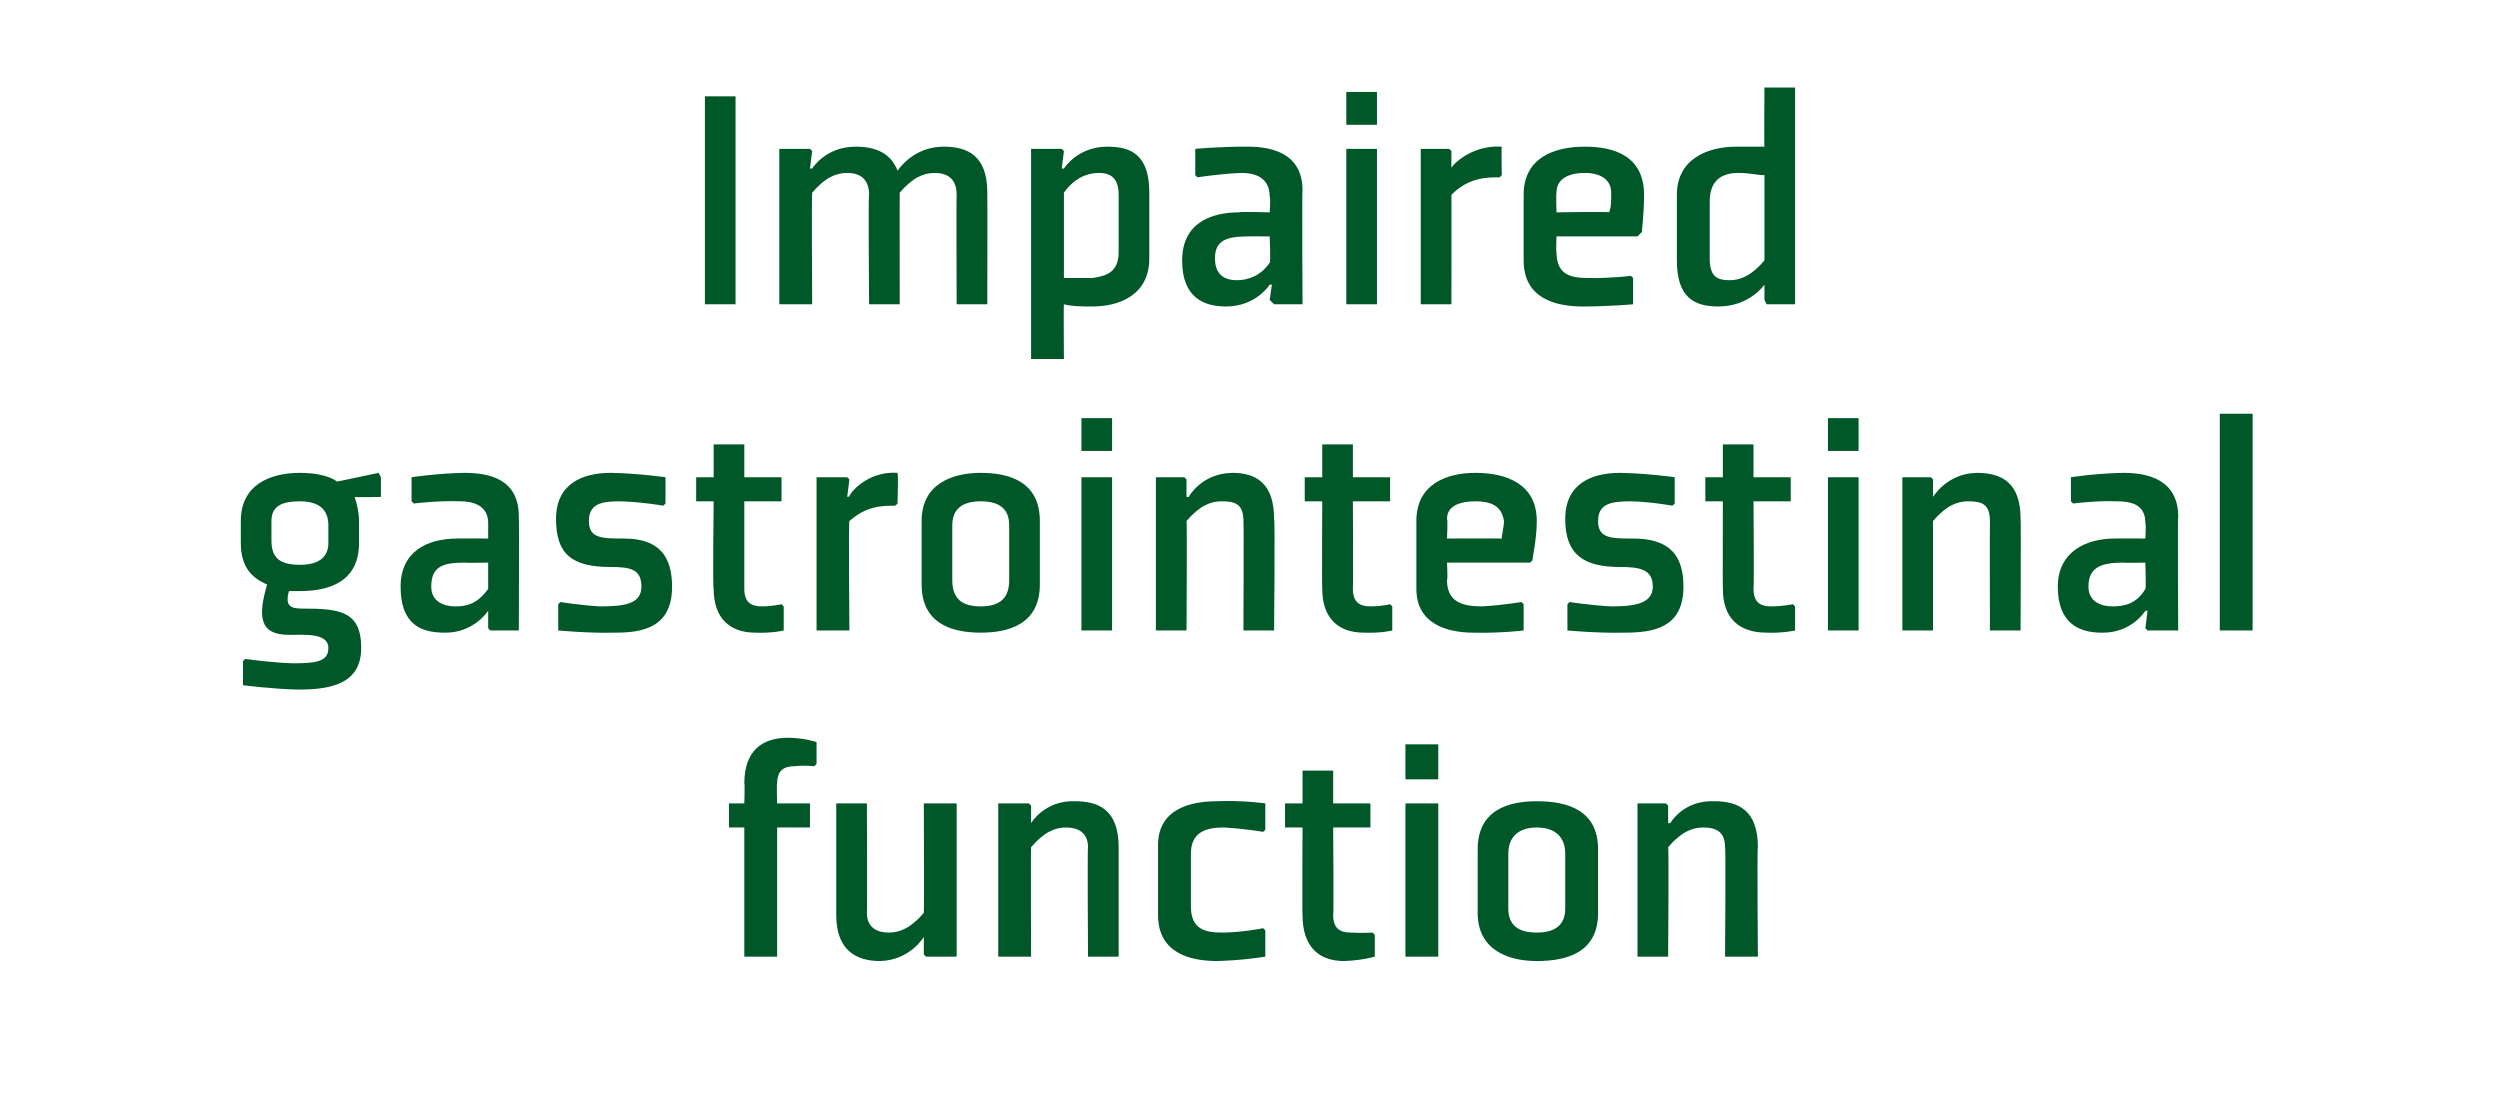
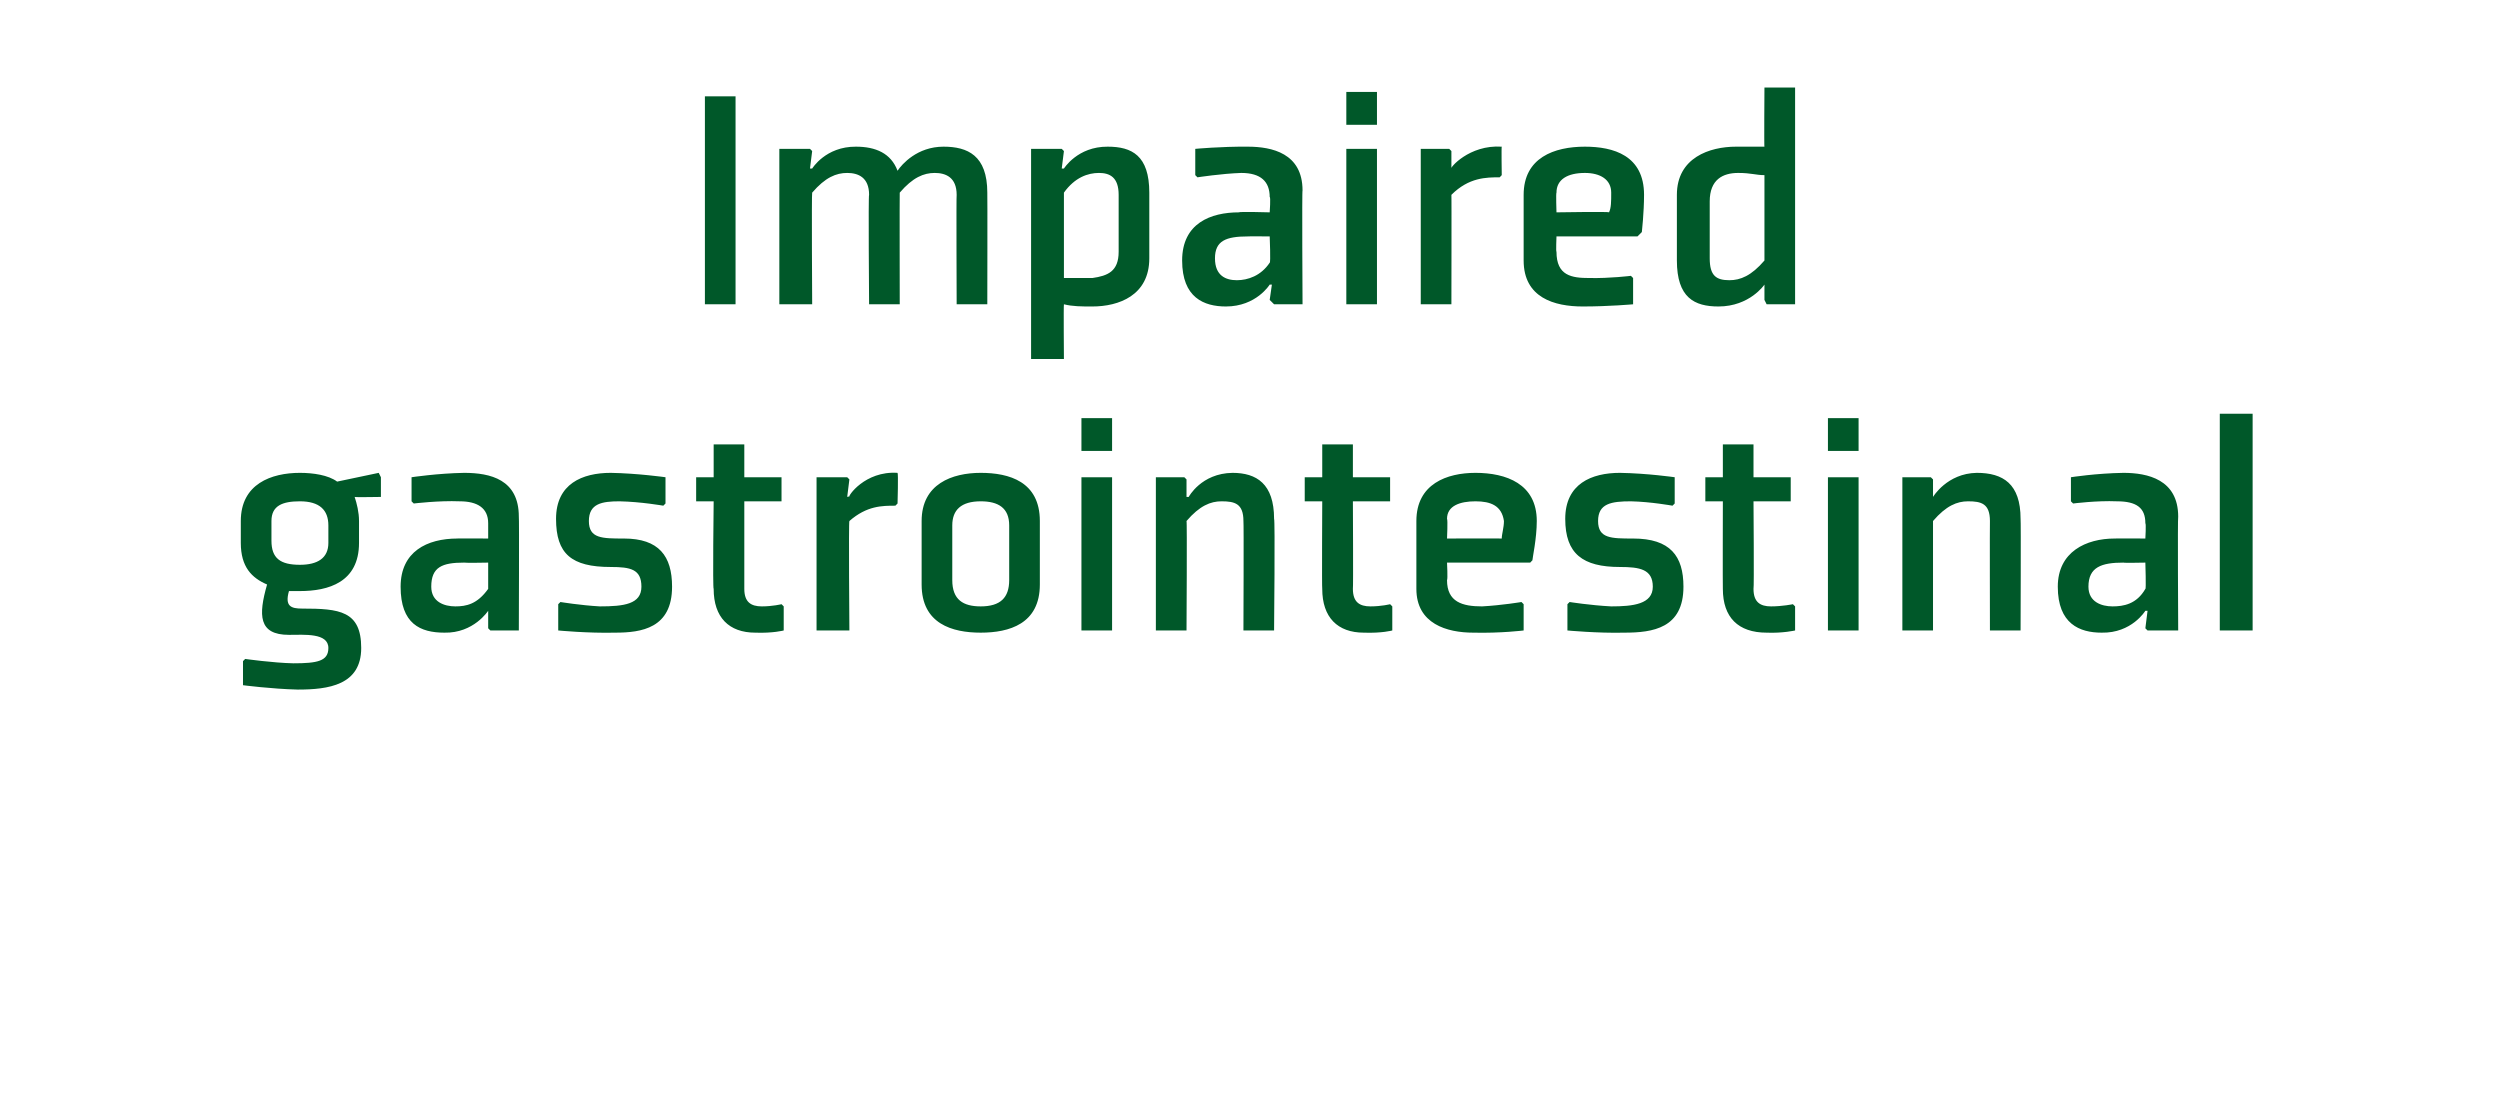
<svg xmlns="http://www.w3.org/2000/svg" version="1.1" width="114.2px" height="50.5px" viewBox="0 -4 114.2 50.5" style="top:-4px">
  <desc>Impaired gastrointestinal function</desc>
  <defs />
  <g id="Polygon189973">
-     <path d="M 35.5 33.8 L 35.5 39.7 L 34 39.7 L 34 33.8 L 33.3 33.8 L 33.3 32.7 L 34 32.7 C 34 32.7 34.03 31.76 34 31.8 C 34 30.3 34.8 29.7 36 29.7 C 36.78 29.71 37.3 29.9 37.3 29.9 L 37.3 30.9 L 37.2 31 C 37.2 31 36.76 30.95 36.3 31 C 35.8 31 35.5 31.2 35.5 31.8 C 35.47 31.76 35.5 32.7 35.5 32.7 L 37 32.7 L 37 33.8 L 35.5 33.8 Z M 38.2 32.7 L 39.6 32.7 C 39.6 32.7 39.62 37.67 39.6 37.7 C 39.6 38.4 40.1 38.6 40.6 38.6 C 41.1 38.6 41.6 38.4 42.2 37.7 C 42.22 37.72 42.2 32.7 42.2 32.7 L 43.7 32.7 L 43.7 39.7 L 42.3 39.7 L 42.2 39.6 L 42.2 38.8 L 42.2 38.8 C 42.2 38.8 41.57 39.87 40.2 39.9 C 39.1 39.9 38.2 39.4 38.2 37.8 C 38.2 37.76 38.2 32.7 38.2 32.7 Z M 51.1 39.7 L 49.7 39.7 C 49.7 39.7 49.67 34.74 49.7 34.7 C 49.7 34 49.2 33.8 48.7 33.8 C 48.2 33.8 47.7 34 47.1 34.7 C 47.08 34.7 47.1 39.7 47.1 39.7 L 45.6 39.7 L 45.6 32.7 L 47 32.7 L 47.1 32.8 L 47.1 33.6 L 47.1 33.6 C 47.1 33.6 47.72 32.55 49.1 32.6 C 50.2 32.6 51.1 33 51.1 34.7 C 51.1 34.65 51.1 39.7 51.1 39.7 Z M 57.8 33.9 L 57.8 32.7 C 57.8 32.7 56.8 32.55 55.6 32.6 C 54.3 32.6 52.9 33 52.9 34.6 C 52.9 34.6 52.9 37.8 52.9 37.8 C 52.9 39.5 54.3 39.9 55.6 39.9 C 56.8 39.87 57.8 39.7 57.8 39.7 L 57.8 38.5 L 57.7 38.4 C 57.7 38.4 56.85 38.58 55.9 38.6 C 55.1 38.6 54.4 38.5 54.4 37.4 C 54.4 37.4 54.4 35 54.4 35 C 54.4 34 55.1 33.8 55.9 33.8 C 56.85 33.85 57.7 34 57.7 34 L 57.8 33.9 Z M 59.5 37.8 C 59.5 39.2 60.2 39.9 61.4 39.9 C 62.24 39.87 62.8 39.7 62.8 39.7 L 62.8 38.7 L 62.7 38.6 C 62.7 38.6 62.22 38.63 61.7 38.6 C 61.2 38.6 60.9 38.4 60.9 37.8 C 60.93 37.84 60.9 33.8 60.9 33.8 L 62.6 33.8 L 62.6 32.7 L 60.9 32.7 L 60.9 31.2 L 59.5 31.2 L 59.5 32.7 L 58.7 32.7 L 58.7 33.8 L 59.5 33.8 C 59.5 33.8 59.48 37.84 59.5 37.8 Z M 65.7 31.6 L 64.2 31.6 L 64.2 30 L 65.7 30 L 65.7 31.6 Z M 65.7 32.7 L 65.7 39.7 L 64.2 39.7 L 64.2 32.7 L 65.7 32.7 Z M 71.5 37.5 C 71.5 38.2 71.1 38.6 70.2 38.6 C 69.4 38.6 68.9 38.3 68.9 37.5 C 68.9 37.5 68.9 35 68.9 35 C 68.9 34.2 69.4 33.8 70.2 33.8 C 71 33.8 71.5 34.2 71.5 35 C 71.5 35 71.5 37.5 71.5 37.5 Z M 73 34.8 C 73 33 71.6 32.6 70.2 32.6 C 68.9 32.6 67.5 33 67.5 34.8 C 67.5 34.8 67.5 37.7 67.5 37.7 C 67.5 39.4 68.9 39.9 70.2 39.9 C 71.6 39.9 73 39.5 73 37.7 C 73 37.7 73 34.8 73 34.8 Z M 80.3 39.7 L 78.8 39.7 C 78.8 39.7 78.84 34.74 78.8 34.7 C 78.8 34 78.4 33.8 77.8 33.8 C 77.3 33.8 76.8 34 76.2 34.7 C 76.24 34.7 76.2 39.7 76.2 39.7 L 74.8 39.7 L 74.8 32.7 L 76.1 32.7 L 76.2 32.8 L 76.2 33.6 L 76.3 33.6 C 76.3 33.6 76.88 32.55 78.3 32.6 C 79.4 32.6 80.3 33 80.3 34.7 C 80.26 34.65 80.3 39.7 80.3 39.7 Z " stroke="none" fill="#005829" />
-   </g>
+     </g>
  <g id="Polygon189972">
    <path d="M 16.4 19.8 C 16.4 19.4 16.3 19 16.2 18.7 C 16.18 18.72 17.4 18.7 17.4 18.7 L 17.4 17.8 L 17.3 17.6 C 17.3 17.6 15.45 17.99 15.4 18 C 15 17.7 14.3 17.6 13.7 17.6 C 12.4 17.6 11 18.1 11 19.8 C 11 19.8 11 20.8 11 20.8 C 11 21.9 11.5 22.4 12.2 22.7 C 11.8 24.1 11.8 25 13.2 25 C 13.9 25 15 24.9 15 25.6 C 15 26.2 14.5 26.3 13.4 26.3 C 12.47 26.28 11.2 26.1 11.2 26.1 L 11.1 26.2 L 11.1 27.3 C 11.1 27.3 12.4 27.47 13.6 27.5 C 15 27.5 16.5 27.3 16.5 25.6 C 16.5 23.9 15.5 23.8 13.8 23.8 C 13.3 23.8 13 23.7 13.2 23 C 13.4 23 13.5 23 13.7 23 C 15 23 16.4 22.6 16.4 20.8 C 16.4 20.8 16.4 19.8 16.4 19.8 Z M 15 20.8 C 15 21.5 14.5 21.8 13.7 21.8 C 12.8 21.8 12.4 21.5 12.4 20.7 C 12.4 20.7 12.4 19.8 12.4 19.8 C 12.4 19.1 12.9 18.9 13.7 18.9 C 14.6 18.9 15 19.3 15 20 C 15 20 15 20.8 15 20.8 Z M 23.7 24.8 L 22.4 24.8 L 22.3 24.7 L 22.3 23.9 L 22.3 23.9 C 22.3 23.9 21.64 24.93 20.3 24.9 C 19.2 24.9 18.3 24.5 18.3 22.8 C 18.3 21.2 19.5 20.6 20.9 20.6 C 20.85 20.59 22.3 20.6 22.3 20.6 C 22.3 20.6 22.3 19.92 22.3 19.9 C 22.3 19.2 21.8 18.9 21 18.9 C 20.05 18.86 18.9 19 18.9 19 L 18.8 18.9 L 18.8 17.8 C 18.8 17.8 20 17.62 21.2 17.6 C 22.4 17.6 23.7 17.9 23.7 19.6 C 23.72 19.59 23.7 24.8 23.7 24.8 Z M 22.3 21.7 C 22.3 21.7 21.24 21.72 21.2 21.7 C 20.2 21.7 19.7 21.9 19.7 22.8 C 19.7 23.5 20.3 23.7 20.8 23.7 C 21.3 23.7 21.8 23.6 22.3 22.9 C 22.3 22.95 22.3 21.7 22.3 21.7 Z M 25.5 23.6 L 25.5 24.8 C 25.5 24.8 26.85 24.93 28.1 24.9 C 29.3 24.9 30.7 24.7 30.7 22.8 C 30.7 21.4 30.1 20.6 28.5 20.6 C 27.5 20.6 26.9 20.6 26.9 19.8 C 26.9 19 27.5 18.9 28.3 18.9 C 29.28 18.92 30.3 19.1 30.3 19.1 L 30.4 19 L 30.4 17.8 C 30.4 17.8 29.12 17.62 27.9 17.6 C 26.6 17.6 25.4 18.1 25.4 19.7 C 25.4 21.3 26.1 21.9 27.9 21.9 C 28.8 21.9 29.3 22 29.3 22.8 C 29.3 23.6 28.5 23.7 27.4 23.7 C 26.51 23.65 25.6 23.5 25.6 23.5 L 25.5 23.6 Z M 32.6 22.9 C 32.6 24.2 33.3 24.9 34.5 24.9 C 35.31 24.93 35.8 24.8 35.8 24.8 L 35.8 23.7 L 35.7 23.6 C 35.7 23.6 35.29 23.7 34.8 23.7 C 34.3 23.7 34 23.5 34 22.9 C 34 22.9 34 18.9 34 18.9 L 35.7 18.9 L 35.7 17.8 L 34 17.8 L 34 16.3 L 32.6 16.3 L 32.6 17.8 L 31.8 17.8 L 31.8 18.9 L 32.6 18.9 C 32.6 18.9 32.55 22.9 32.6 22.9 Z M 40.9 19.1 C 40.3 19.1 39.6 19.1 38.8 19.8 C 38.76 19.81 38.8 24.8 38.8 24.8 L 37.3 24.8 L 37.3 17.8 L 38.7 17.8 L 38.8 17.9 L 38.7 18.7 C 38.7 18.7 38.79 18.66 38.8 18.7 C 38.7 18.7 39.5 17.5 41 17.6 C 41.04 17.62 41 19 41 19 C 41 19 40.93 19.07 40.9 19.1 Z M 46.1 22.5 C 46.1 23.3 45.7 23.7 44.8 23.7 C 44 23.7 43.5 23.4 43.5 22.5 C 43.5 22.5 43.5 20 43.5 20 C 43.5 19.3 43.9 18.9 44.8 18.9 C 45.6 18.9 46.1 19.2 46.1 20 C 46.1 20 46.1 22.5 46.1 22.5 Z M 47.5 19.8 C 47.5 18 46.1 17.6 44.8 17.6 C 43.5 17.6 42.1 18.1 42.1 19.8 C 42.1 19.8 42.1 22.7 42.1 22.7 C 42.1 24.5 43.5 24.9 44.8 24.9 C 46.1 24.9 47.5 24.5 47.5 22.7 C 47.5 22.7 47.5 19.8 47.5 19.8 Z M 50.8 16.6 L 49.4 16.6 L 49.4 15.1 L 50.8 15.1 L 50.8 16.6 Z M 50.8 17.8 L 50.8 24.8 L 49.4 24.8 L 49.4 17.8 L 50.8 17.8 Z M 58.2 24.8 L 56.8 24.8 C 56.8 24.8 56.82 19.81 56.8 19.8 C 56.8 19 56.4 18.9 55.8 18.9 C 55.3 18.9 54.8 19.1 54.2 19.8 C 54.23 19.77 54.2 24.8 54.2 24.8 L 52.8 24.8 L 52.8 17.8 L 54.1 17.8 L 54.2 17.9 L 54.2 18.7 L 54.3 18.7 C 54.3 18.7 54.87 17.62 56.3 17.6 C 57.4 17.6 58.2 18.1 58.2 19.7 C 58.25 19.72 58.2 24.8 58.2 24.8 Z M 60.4 22.9 C 60.4 24.2 61.1 24.9 62.3 24.9 C 63.13 24.93 63.6 24.8 63.6 24.8 L 63.6 23.7 L 63.5 23.6 C 63.5 23.6 63.11 23.7 62.6 23.7 C 62.1 23.7 61.8 23.5 61.8 22.9 C 61.82 22.9 61.8 18.9 61.8 18.9 L 63.5 18.9 L 63.5 17.8 L 61.8 17.8 L 61.8 16.3 L 60.4 16.3 L 60.4 17.8 L 59.6 17.8 L 59.6 18.9 L 60.4 18.9 C 60.4 18.9 60.38 22.9 60.4 22.9 Z M 66.1 19.7 C 66.14 19.74 66.1 20.6 66.1 20.6 C 66.1 20.6 68.59 20.59 68.6 20.6 C 68.6 20.4 68.7 20.1 68.7 19.8 C 68.6 19.1 68.1 18.9 67.4 18.9 C 66.7 18.9 66.1 19.1 66.1 19.7 Z M 69.9 21.7 L 66.1 21.7 C 66.1 21.7 66.14 22.46 66.1 22.5 C 66.1 23.5 66.8 23.7 67.7 23.7 C 68.61 23.65 69.5 23.5 69.5 23.5 L 69.6 23.6 L 69.6 24.8 C 69.6 24.8 68.56 24.93 67.3 24.9 C 66.1 24.9 64.7 24.5 64.7 22.9 C 64.7 22.9 64.7 19.8 64.7 19.8 C 64.7 18.1 66.1 17.6 67.4 17.6 C 68.8 17.6 70.2 18.1 70.2 19.8 C 70.2 20.6 70 21.5 70 21.6 C 70.02 21.57 69.9 21.7 69.9 21.7 Z M 71.6 23.6 L 71.6 24.8 C 71.6 24.8 72.98 24.93 74.2 24.9 C 75.5 24.9 76.9 24.7 76.9 22.8 C 76.9 21.4 76.3 20.6 74.6 20.6 C 73.6 20.6 73 20.6 73 19.8 C 73 19 73.6 18.9 74.5 18.9 C 75.41 18.92 76.4 19.1 76.4 19.1 L 76.5 19 L 76.5 17.8 C 76.5 17.8 75.25 17.62 74 17.6 C 72.7 17.6 71.5 18.1 71.5 19.7 C 71.5 21.3 72.3 21.9 74 21.9 C 74.9 21.9 75.5 22 75.5 22.8 C 75.5 23.6 74.6 23.7 73.6 23.7 C 72.64 23.65 71.7 23.5 71.7 23.5 L 71.6 23.6 Z M 78.7 22.9 C 78.7 24.2 79.4 24.9 80.7 24.9 C 81.44 24.93 82 24.8 82 24.8 L 82 23.7 L 81.9 23.6 C 81.9 23.6 81.42 23.7 80.9 23.7 C 80.4 23.7 80.1 23.5 80.1 22.9 C 80.13 22.9 80.1 18.9 80.1 18.9 L 81.8 18.9 L 81.8 17.8 L 80.1 17.8 L 80.1 16.3 L 78.7 16.3 L 78.7 17.8 L 77.9 17.8 L 77.9 18.9 L 78.7 18.9 C 78.7 18.9 78.69 22.9 78.7 22.9 Z M 84.9 16.6 L 83.5 16.6 L 83.5 15.1 L 84.9 15.1 L 84.9 16.6 Z M 84.9 17.8 L 84.9 24.8 L 83.5 24.8 L 83.5 17.8 L 84.9 17.8 Z M 92.3 24.8 L 90.9 24.8 C 90.9 24.8 90.89 19.81 90.9 19.8 C 90.9 19 90.5 18.9 89.9 18.9 C 89.4 18.9 88.9 19.1 88.3 19.8 C 88.3 19.77 88.3 24.8 88.3 24.8 L 86.9 24.8 L 86.9 17.8 L 88.2 17.8 L 88.3 17.9 L 88.3 18.7 L 88.3 18.7 C 88.3 18.7 88.94 17.62 90.3 17.6 C 91.5 17.6 92.3 18.1 92.3 19.7 C 92.32 19.72 92.3 24.8 92.3 24.8 Z M 99.5 24.8 L 98.1 24.8 L 98 24.7 L 98.1 23.9 L 98 23.9 C 98 23.9 97.38 24.93 96 24.9 C 95 24.9 94 24.5 94 22.8 C 94 21.2 95.3 20.6 96.6 20.6 C 96.59 20.59 98 20.6 98 20.6 C 98 20.6 98.04 19.92 98 19.9 C 98 19.2 97.6 18.9 96.7 18.9 C 95.79 18.86 94.7 19 94.7 19 L 94.6 18.9 L 94.6 17.8 C 94.6 17.8 95.74 17.62 97 17.6 C 98.1 17.6 99.5 17.9 99.5 19.6 C 99.47 19.59 99.5 24.8 99.5 24.8 Z M 98 21.7 C 98 21.7 96.98 21.72 97 21.7 C 96 21.7 95.4 21.9 95.4 22.8 C 95.4 23.5 96 23.7 96.5 23.7 C 97 23.7 97.6 23.6 98 22.9 C 98.04 22.95 98 21.7 98 21.7 Z M 102.9 14.9 L 102.9 24.8 L 101.4 24.8 L 101.4 14.9 L 102.9 14.9 Z " stroke="none" fill="#005829" />
  </g>
  <g id="Polygon189971">
    <path d="M 33.6 0.4 L 33.6 9.9 L 32.2 9.9 L 32.2 0.4 L 33.6 0.4 Z M 43.7 4.9 C 43.7 4.1 43.2 3.9 42.7 3.9 C 42.2 3.9 41.7 4.1 41.1 4.8 C 41.09 4.84 41.1 9.9 41.1 9.9 L 39.7 9.9 C 39.7 9.9 39.66 4.88 39.7 4.9 C 39.7 4.1 39.2 3.9 38.7 3.9 C 38.2 3.9 37.7 4.1 37.1 4.8 C 37.07 4.84 37.1 9.9 37.1 9.9 L 35.6 9.9 L 35.6 2.8 L 37 2.8 L 37.1 2.9 L 37 3.7 L 37.1 3.7 C 37.1 3.7 37.71 2.69 39.1 2.7 C 40 2.7 40.7 3 41 3.8 C 41.2 3.5 41.9 2.7 43.1 2.7 C 44.2 2.7 45.1 3.1 45.1 4.8 C 45.11 4.79 45.1 9.9 45.1 9.9 L 43.7 9.9 C 43.7 9.9 43.68 4.88 43.7 4.9 Z M 48.6 4.8 C 49.1 4.1 49.7 3.9 50.2 3.9 C 50.7 3.9 51.1 4.1 51.1 4.9 C 51.1 4.9 51.1 7.5 51.1 7.5 C 51.1 8.4 50.6 8.6 49.9 8.7 C 49.5 8.7 49 8.7 48.6 8.7 C 48.6 8.7 48.6 4.8 48.6 4.8 Z M 47.1 12.4 L 48.6 12.4 C 48.6 12.4 48.58 9.94 48.6 9.9 C 49 10 49.4 10 49.9 10 C 51.1 10 52.5 9.5 52.5 7.8 C 52.5 7.8 52.5 4.8 52.5 4.8 C 52.5 3.1 51.7 2.7 50.6 2.7 C 49.22 2.69 48.6 3.7 48.6 3.7 L 48.5 3.7 L 48.6 2.9 L 48.5 2.8 L 47.1 2.8 L 47.1 12.4 Z M 59.5 9.9 L 58.2 9.9 L 58 9.7 L 58.1 9 L 58 9 C 58 9 57.39 10 56 10 C 55 10 54 9.6 54 7.9 C 54 6.2 55.3 5.7 56.6 5.7 C 56.6 5.66 58 5.7 58 5.7 C 58 5.7 58.05 4.99 58 5 C 58 4.3 57.6 3.9 56.7 3.9 C 55.8 3.93 54.7 4.1 54.7 4.1 L 54.6 4 L 54.6 2.8 C 54.6 2.8 55.75 2.69 57 2.7 C 58.1 2.7 59.5 3 59.5 4.7 C 59.47 4.66 59.5 9.9 59.5 9.9 Z M 58 6.8 C 58 6.8 56.99 6.79 57 6.8 C 56 6.8 55.5 7 55.5 7.8 C 55.5 8.6 56 8.8 56.5 8.8 C 57 8.8 57.6 8.6 58 8 C 58.05 8.02 58 6.8 58 6.8 Z M 62.9 1.7 L 61.5 1.7 L 61.5 0.2 L 62.9 0.2 L 62.9 1.7 Z M 62.9 2.8 L 62.9 9.9 L 61.5 9.9 L 61.5 2.8 L 62.9 2.8 Z M 68.5 4.1 C 67.9 4.1 67.1 4.1 66.3 4.9 C 66.31 4.88 66.3 9.9 66.3 9.9 L 64.9 9.9 L 64.9 2.8 L 66.2 2.8 L 66.3 2.9 L 66.3 3.7 C 66.3 3.7 66.34 3.73 66.3 3.7 C 66.2 3.7 67.1 2.6 68.6 2.7 C 68.58 2.69 68.6 4 68.6 4 C 68.6 4 68.48 4.13 68.5 4.1 Z M 71.1 4.8 C 71.07 4.81 71.1 5.7 71.1 5.7 C 71.1 5.7 73.53 5.66 73.5 5.7 C 73.6 5.5 73.6 5.2 73.6 4.8 C 73.6 4.2 73.1 3.9 72.4 3.9 C 71.6 3.9 71.1 4.2 71.1 4.8 Z M 74.8 6.8 L 71.1 6.8 C 71.1 6.8 71.07 7.52 71.1 7.5 C 71.1 8.6 71.8 8.7 72.6 8.7 C 73.54 8.72 74.5 8.6 74.5 8.6 L 74.6 8.7 L 74.6 9.9 C 74.6 9.9 73.5 10 72.3 10 C 71 10 69.6 9.6 69.6 7.9 C 69.6 7.9 69.6 4.9 69.6 4.9 C 69.6 3.2 71 2.7 72.4 2.7 C 73.7 2.7 75.1 3.1 75.1 4.9 C 75.1 5.7 75 6.6 75 6.6 C 74.96 6.64 74.8 6.8 74.8 6.8 Z M 80.6 7.9 C 80 8.6 79.5 8.8 79 8.8 C 78.4 8.8 78.1 8.6 78.1 7.8 C 78.1 7.8 78.1 5.2 78.1 5.2 C 78.1 4.2 78.7 3.9 79.4 3.9 C 80 3.9 80.2 4 80.6 4 C 80.6 4 80.6 7.9 80.6 7.9 Z M 82 0 L 80.6 0 C 80.6 0 80.58 2.75 80.6 2.7 C 80.2 2.7 79.8 2.7 79.3 2.7 C 78.1 2.7 76.6 3.2 76.6 4.9 C 76.6 4.9 76.6 7.9 76.6 7.9 C 76.6 9.6 77.4 10 78.5 10 C 79.93 10 80.6 9 80.6 9 L 80.6 9 L 80.6 9.7 L 80.7 9.9 L 82 9.9 L 82 0 Z " stroke="none" fill="#005829" />
  </g>
</svg>